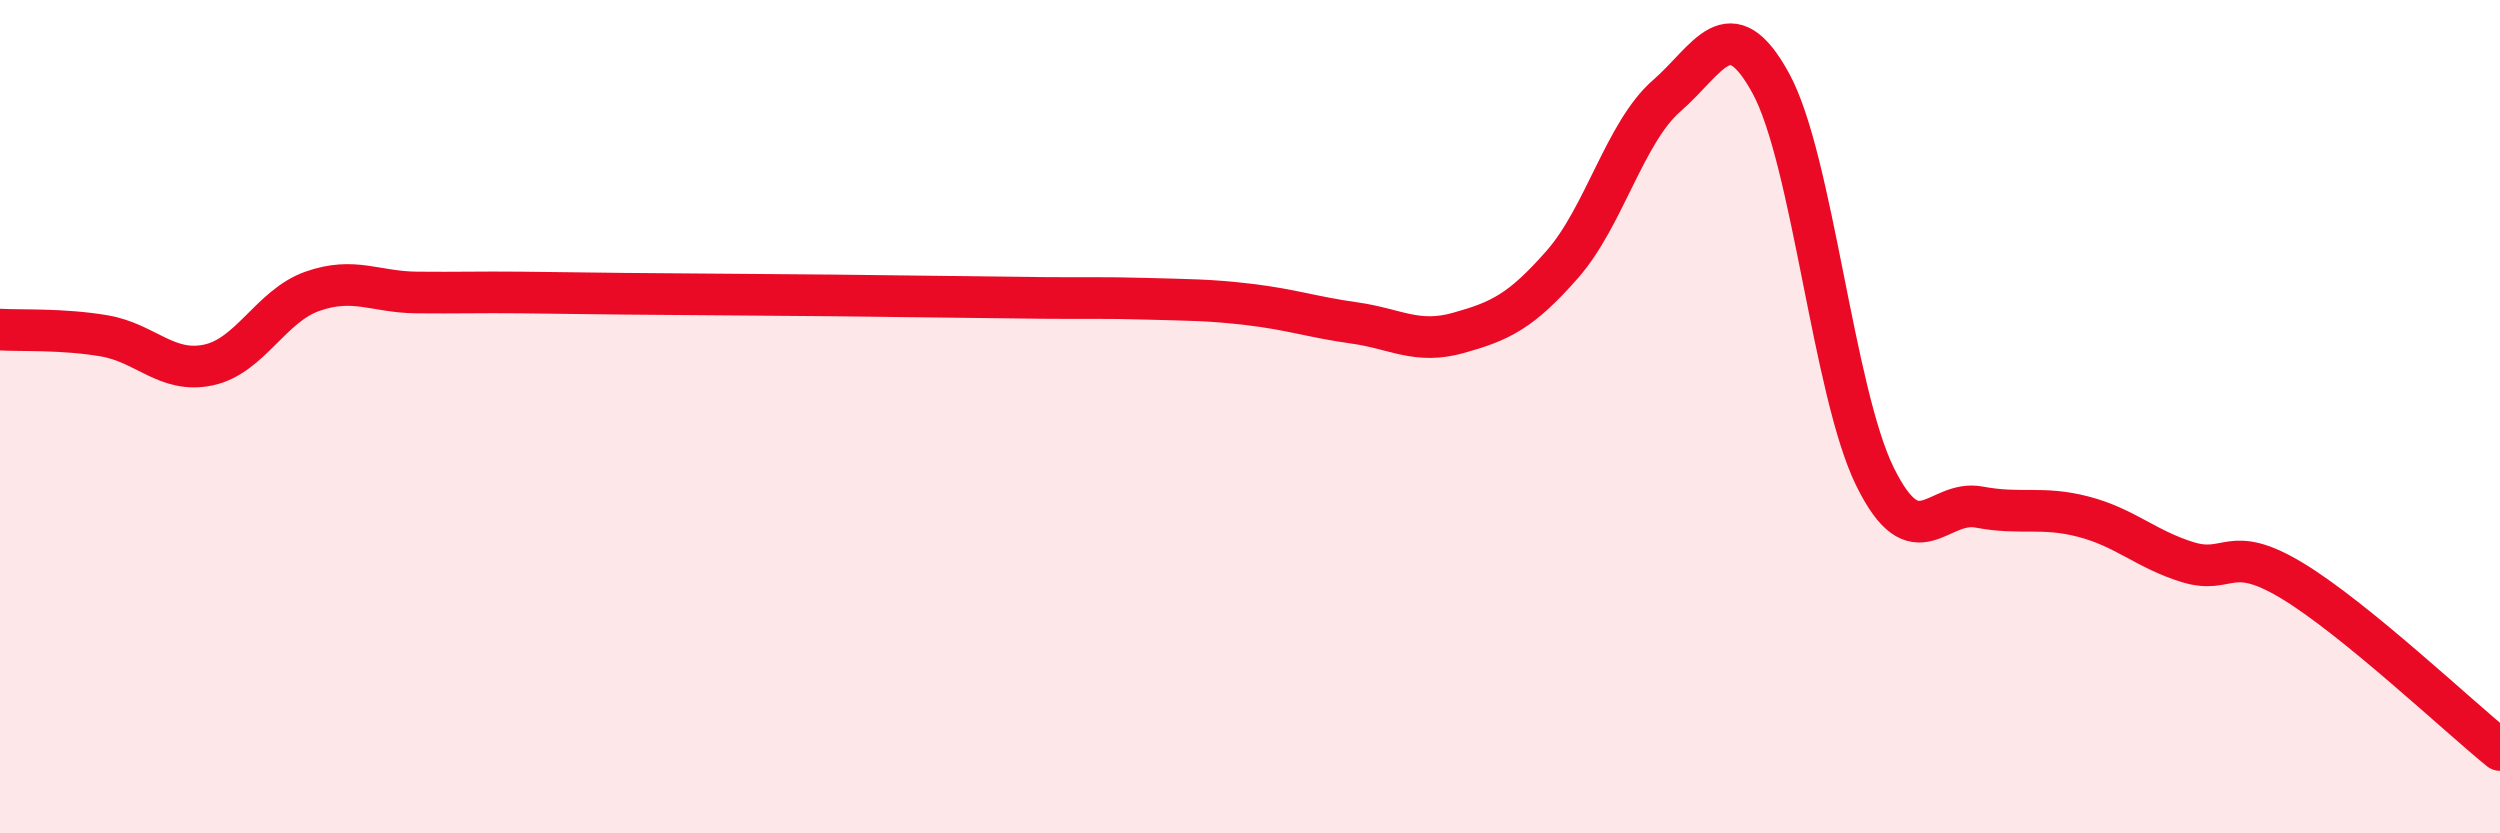
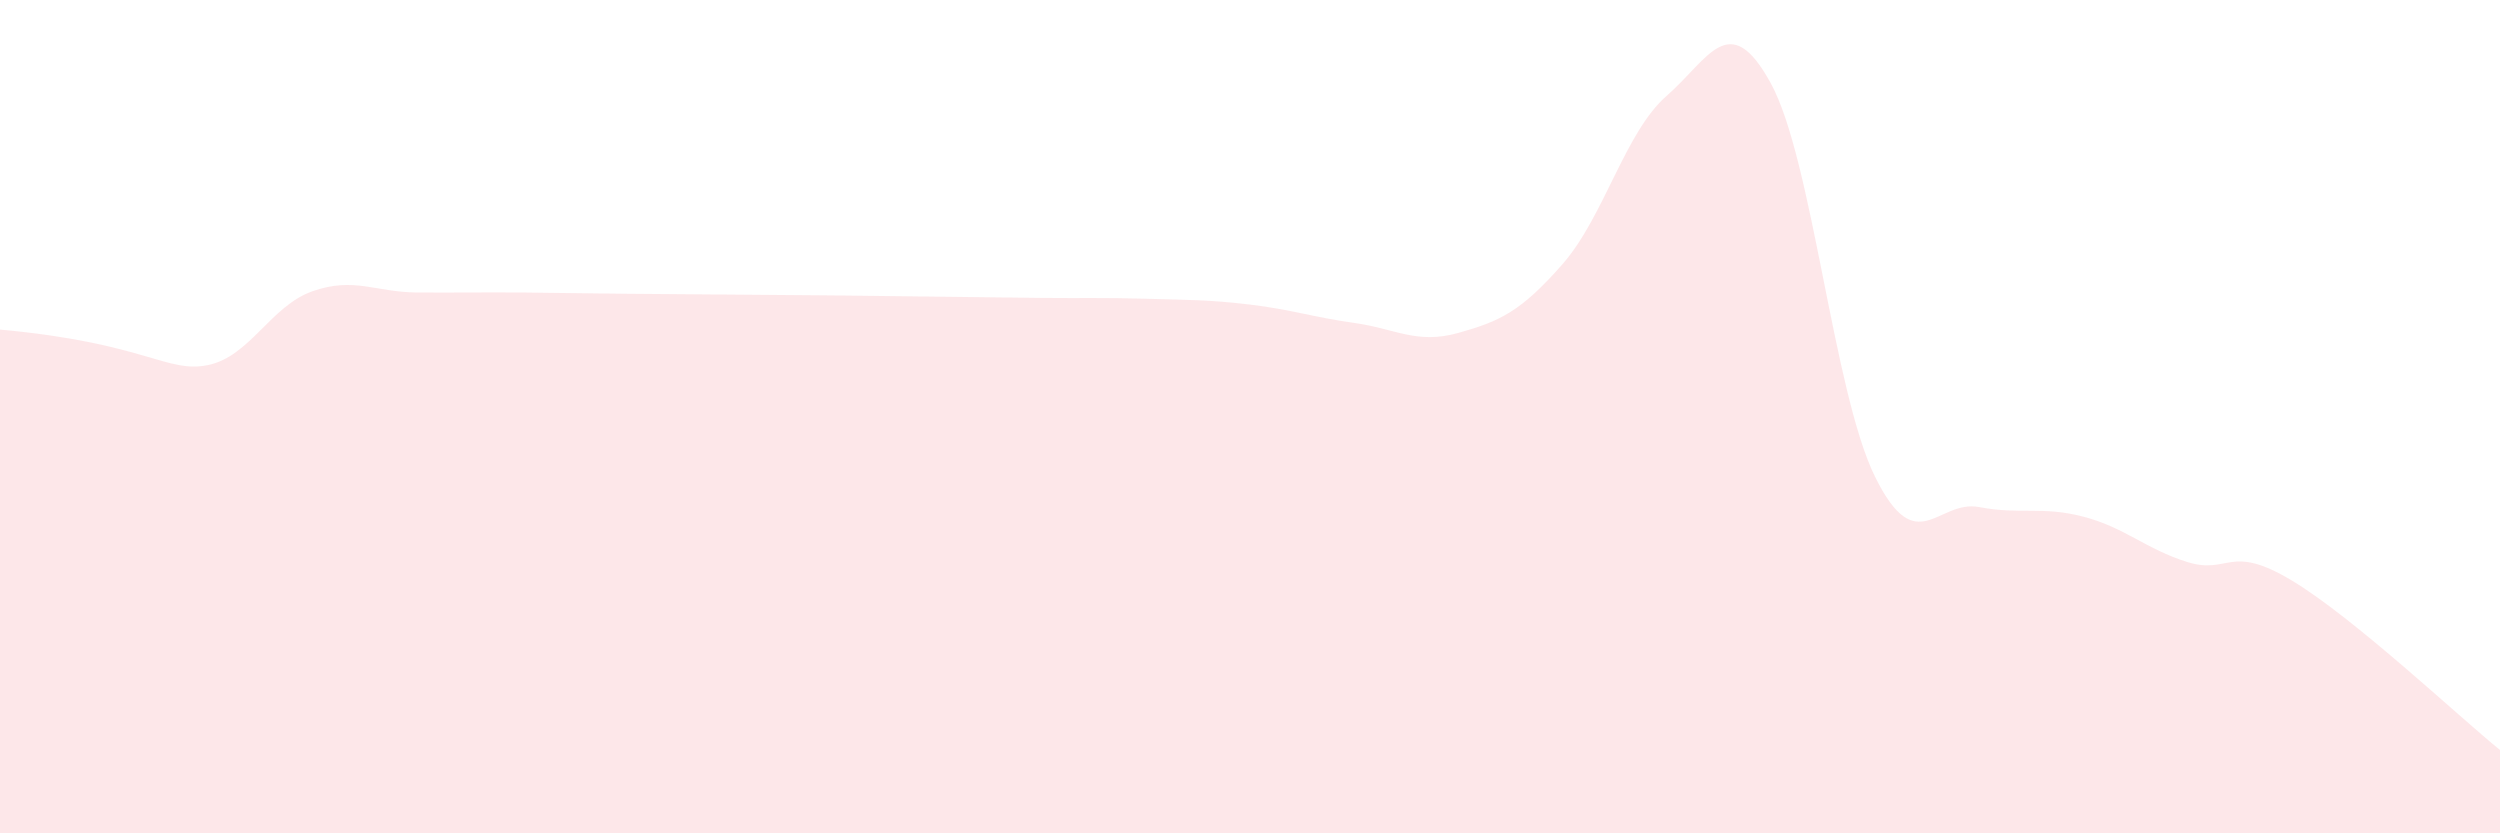
<svg xmlns="http://www.w3.org/2000/svg" width="60" height="20" viewBox="0 0 60 20">
-   <path d="M 0,7.91 C 0.5,7.94 1.5,7.89 2.5,8.06 C 3.5,8.23 4,8.97 5,8.76 C 6,8.55 6.5,7.34 7.5,6.99 C 8.5,6.64 9,7.01 10,7.02 C 11,7.03 11.5,7.01 12.5,7.02 C 13.5,7.03 14,7.04 15,7.05 C 16,7.06 16.5,7.06 17.5,7.07 C 18.5,7.08 19,7.08 20,7.09 C 21,7.1 21.5,7.11 22.5,7.12 C 23.5,7.13 24,7.14 25,7.15 C 26,7.16 26.5,7.14 27.5,7.17 C 28.5,7.2 29,7.19 30,7.31 C 31,7.43 31.5,7.61 32.5,7.75 C 33.5,7.89 34,8.27 35,7.99 C 36,7.71 36.5,7.48 37.5,6.34 C 38.5,5.2 39,3.17 40,2.3 C 41,1.43 41.5,0.17 42.5,2 C 43.5,3.83 44,9.41 45,11.44 C 46,13.47 46.5,11.98 47.5,12.17 C 48.5,12.36 49,12.14 50,12.4 C 51,12.66 51.5,13.18 52.5,13.49 C 53.5,13.8 53.5,13.03 55,13.93 C 56.5,14.83 59,17.19 60,18L60 20L0 20Z" fill="#EB0A25" opacity="0.1" stroke-linecap="round" stroke-linejoin="round" />
-   <path d="M 0,7.91 C 0.5,7.94 1.5,7.89 2.5,8.06 C 3.5,8.23 4,8.97 5,8.76 C 6,8.55 6.5,7.34 7.5,6.99 C 8.5,6.64 9,7.01 10,7.02 C 11,7.03 11.5,7.01 12.5,7.02 C 13.5,7.03 14,7.04 15,7.05 C 16,7.06 16.5,7.06 17.5,7.07 C 18.5,7.08 19,7.08 20,7.09 C 21,7.1 21.5,7.11 22.5,7.12 C 23.5,7.13 24,7.14 25,7.15 C 26,7.16 26.5,7.14 27.5,7.17 C 28.5,7.2 29,7.19 30,7.31 C 31,7.43 31.5,7.61 32.5,7.75 C 33.5,7.89 34,8.27 35,7.99 C 36,7.71 36.5,7.48 37.5,6.34 C 38.5,5.2 39,3.17 40,2.3 C 41,1.43 41.5,0.17 42.5,2 C 43.5,3.83 44,9.41 45,11.44 C 46,13.47 46.5,11.98 47.5,12.17 C 48.5,12.36 49,12.14 50,12.4 C 51,12.66 51.5,13.18 52.5,13.49 C 53.5,13.8 53.5,13.03 55,13.93 C 56.5,14.83 59,17.19 60,18" stroke="#EB0A25" stroke-width="1" fill="none" stroke-linecap="round" stroke-linejoin="round" />
+   <path d="M 0,7.91 C 3.5,8.23 4,8.97 5,8.76 C 6,8.55 6.5,7.34 7.5,6.99 C 8.5,6.64 9,7.01 10,7.02 C 11,7.03 11.5,7.01 12.5,7.02 C 13.5,7.03 14,7.04 15,7.05 C 16,7.06 16.5,7.06 17.5,7.07 C 18.5,7.08 19,7.08 20,7.09 C 21,7.1 21.5,7.11 22.5,7.12 C 23.5,7.13 24,7.14 25,7.15 C 26,7.16 26.5,7.14 27.5,7.17 C 28.5,7.2 29,7.19 30,7.31 C 31,7.43 31.5,7.61 32.5,7.75 C 33.5,7.89 34,8.27 35,7.99 C 36,7.71 36.5,7.48 37.5,6.34 C 38.5,5.2 39,3.17 40,2.3 C 41,1.43 41.5,0.17 42.5,2 C 43.5,3.83 44,9.41 45,11.44 C 46,13.47 46.5,11.98 47.5,12.17 C 48.5,12.36 49,12.14 50,12.4 C 51,12.66 51.5,13.18 52.5,13.49 C 53.5,13.8 53.5,13.03 55,13.93 C 56.5,14.83 59,17.19 60,18L60 20L0 20Z" fill="#EB0A25" opacity="0.1" stroke-linecap="round" stroke-linejoin="round" />
</svg>